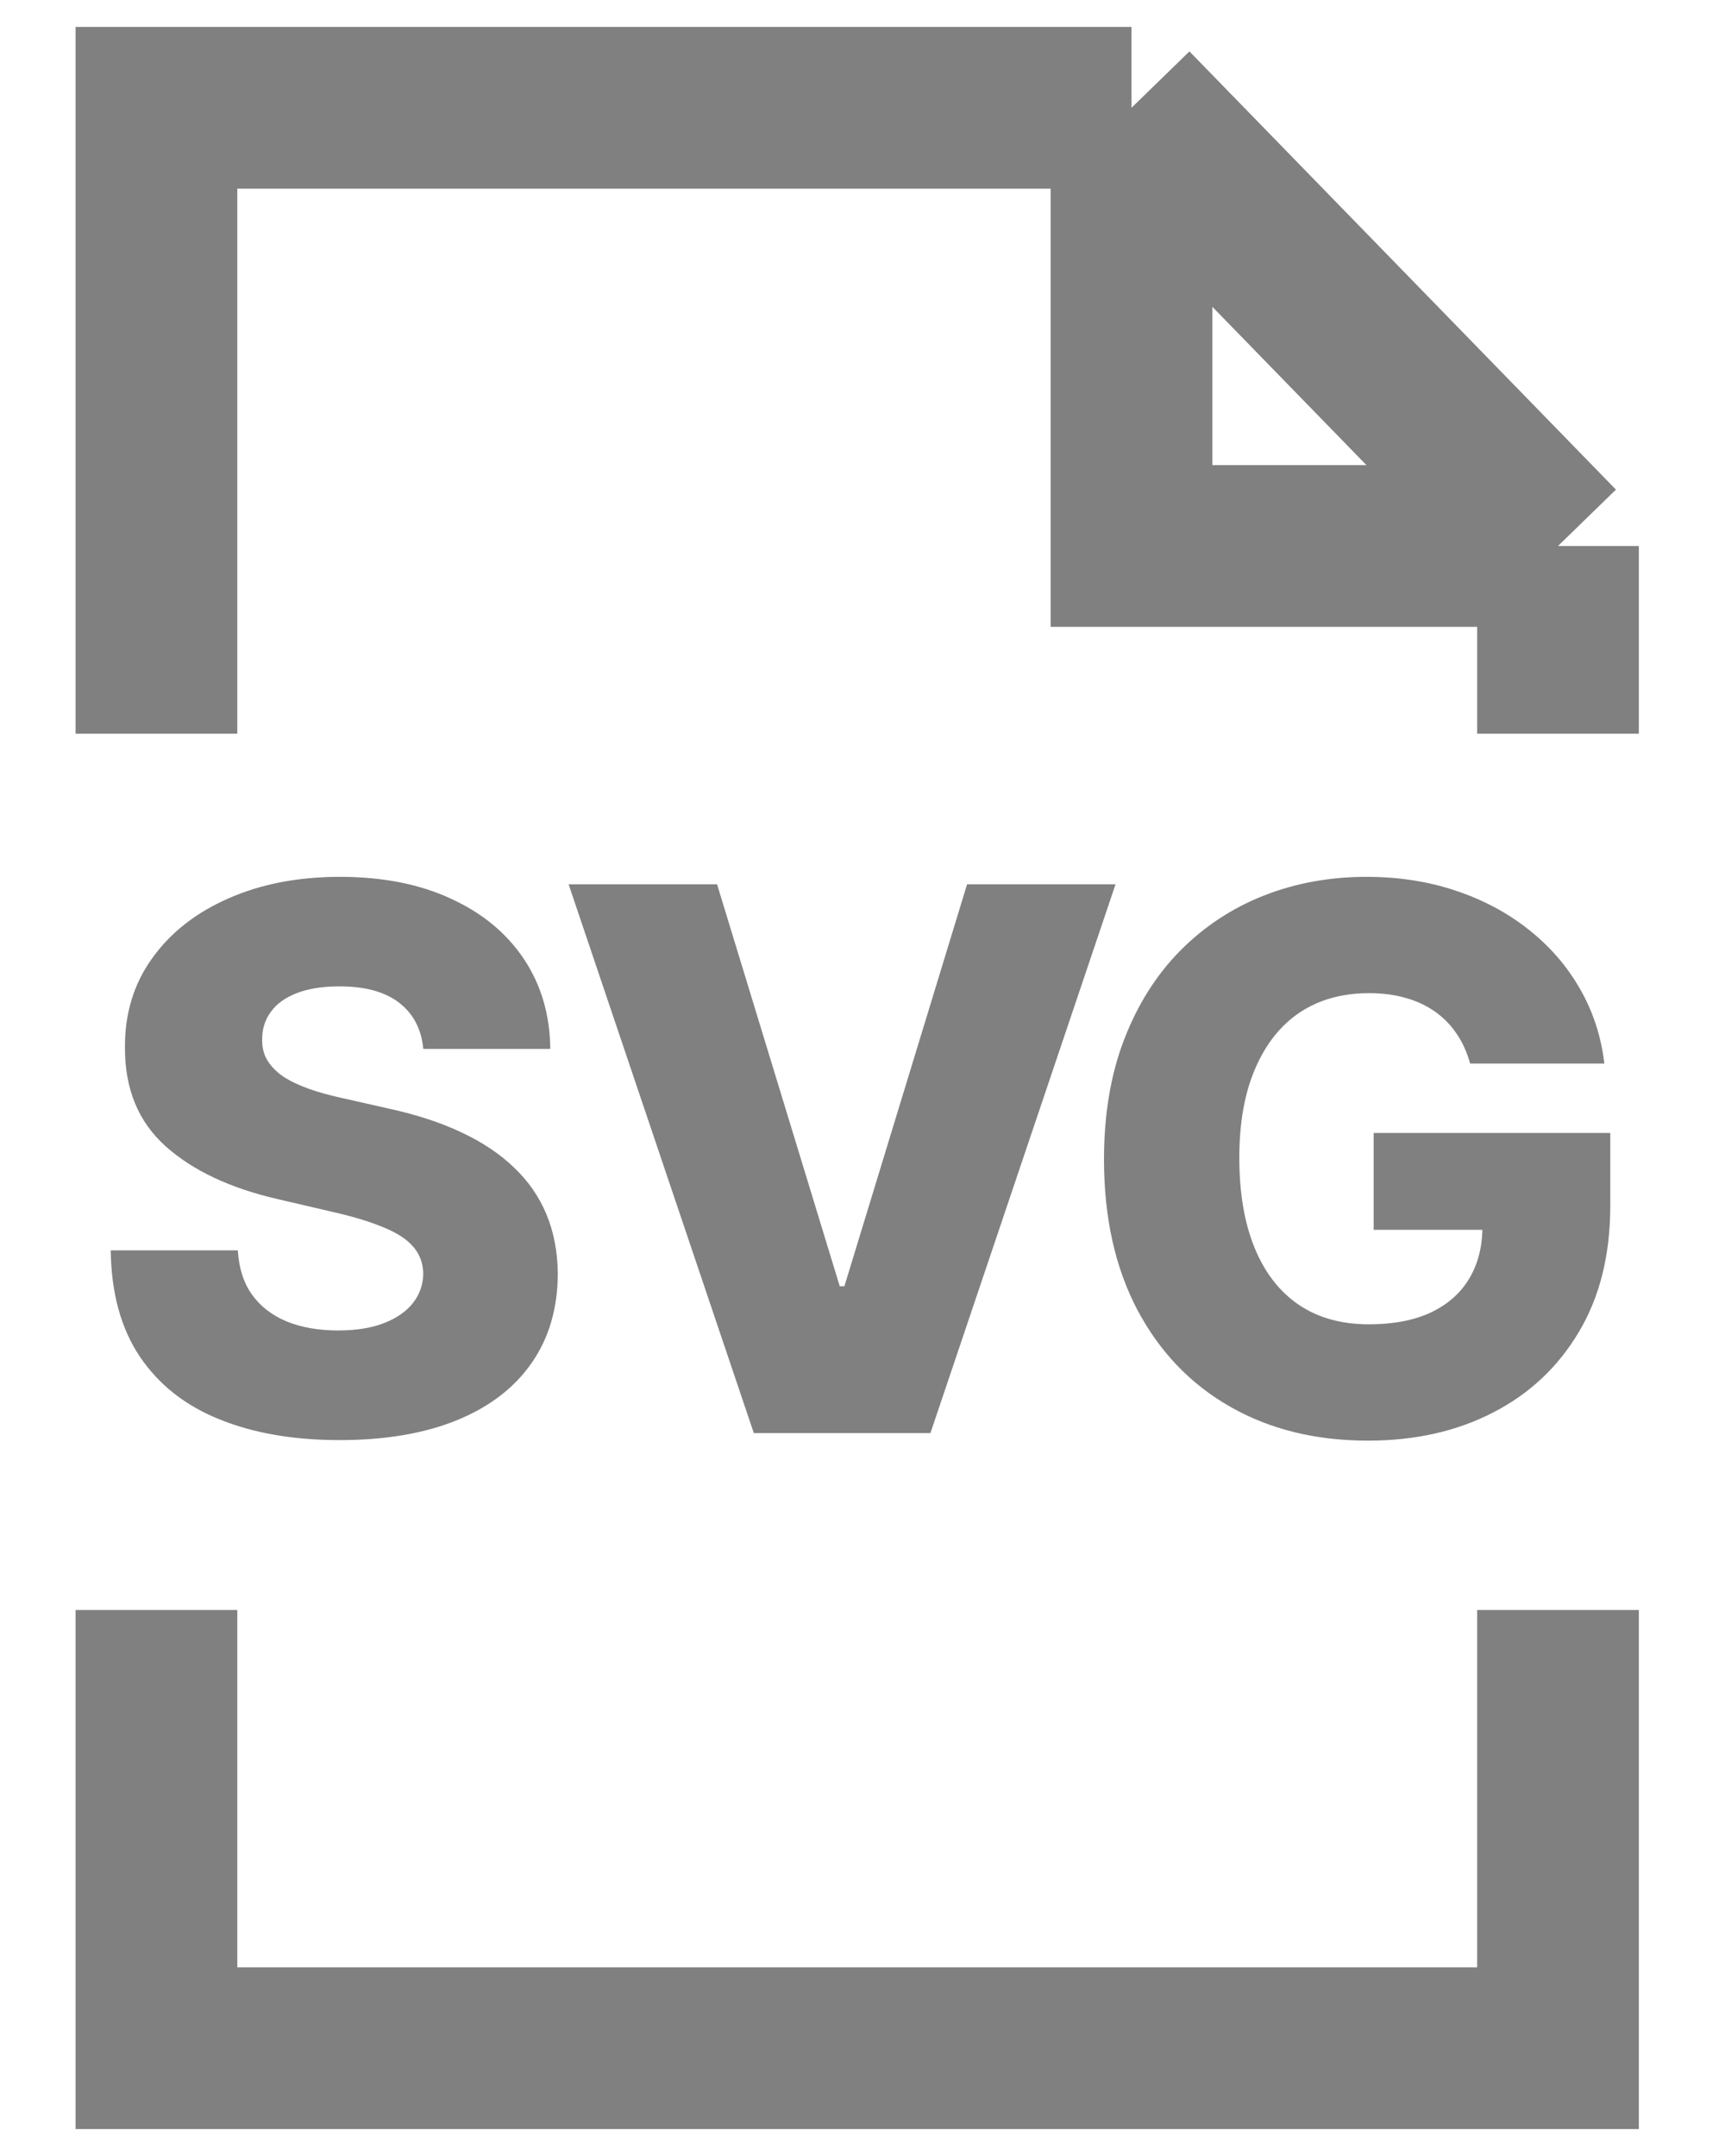
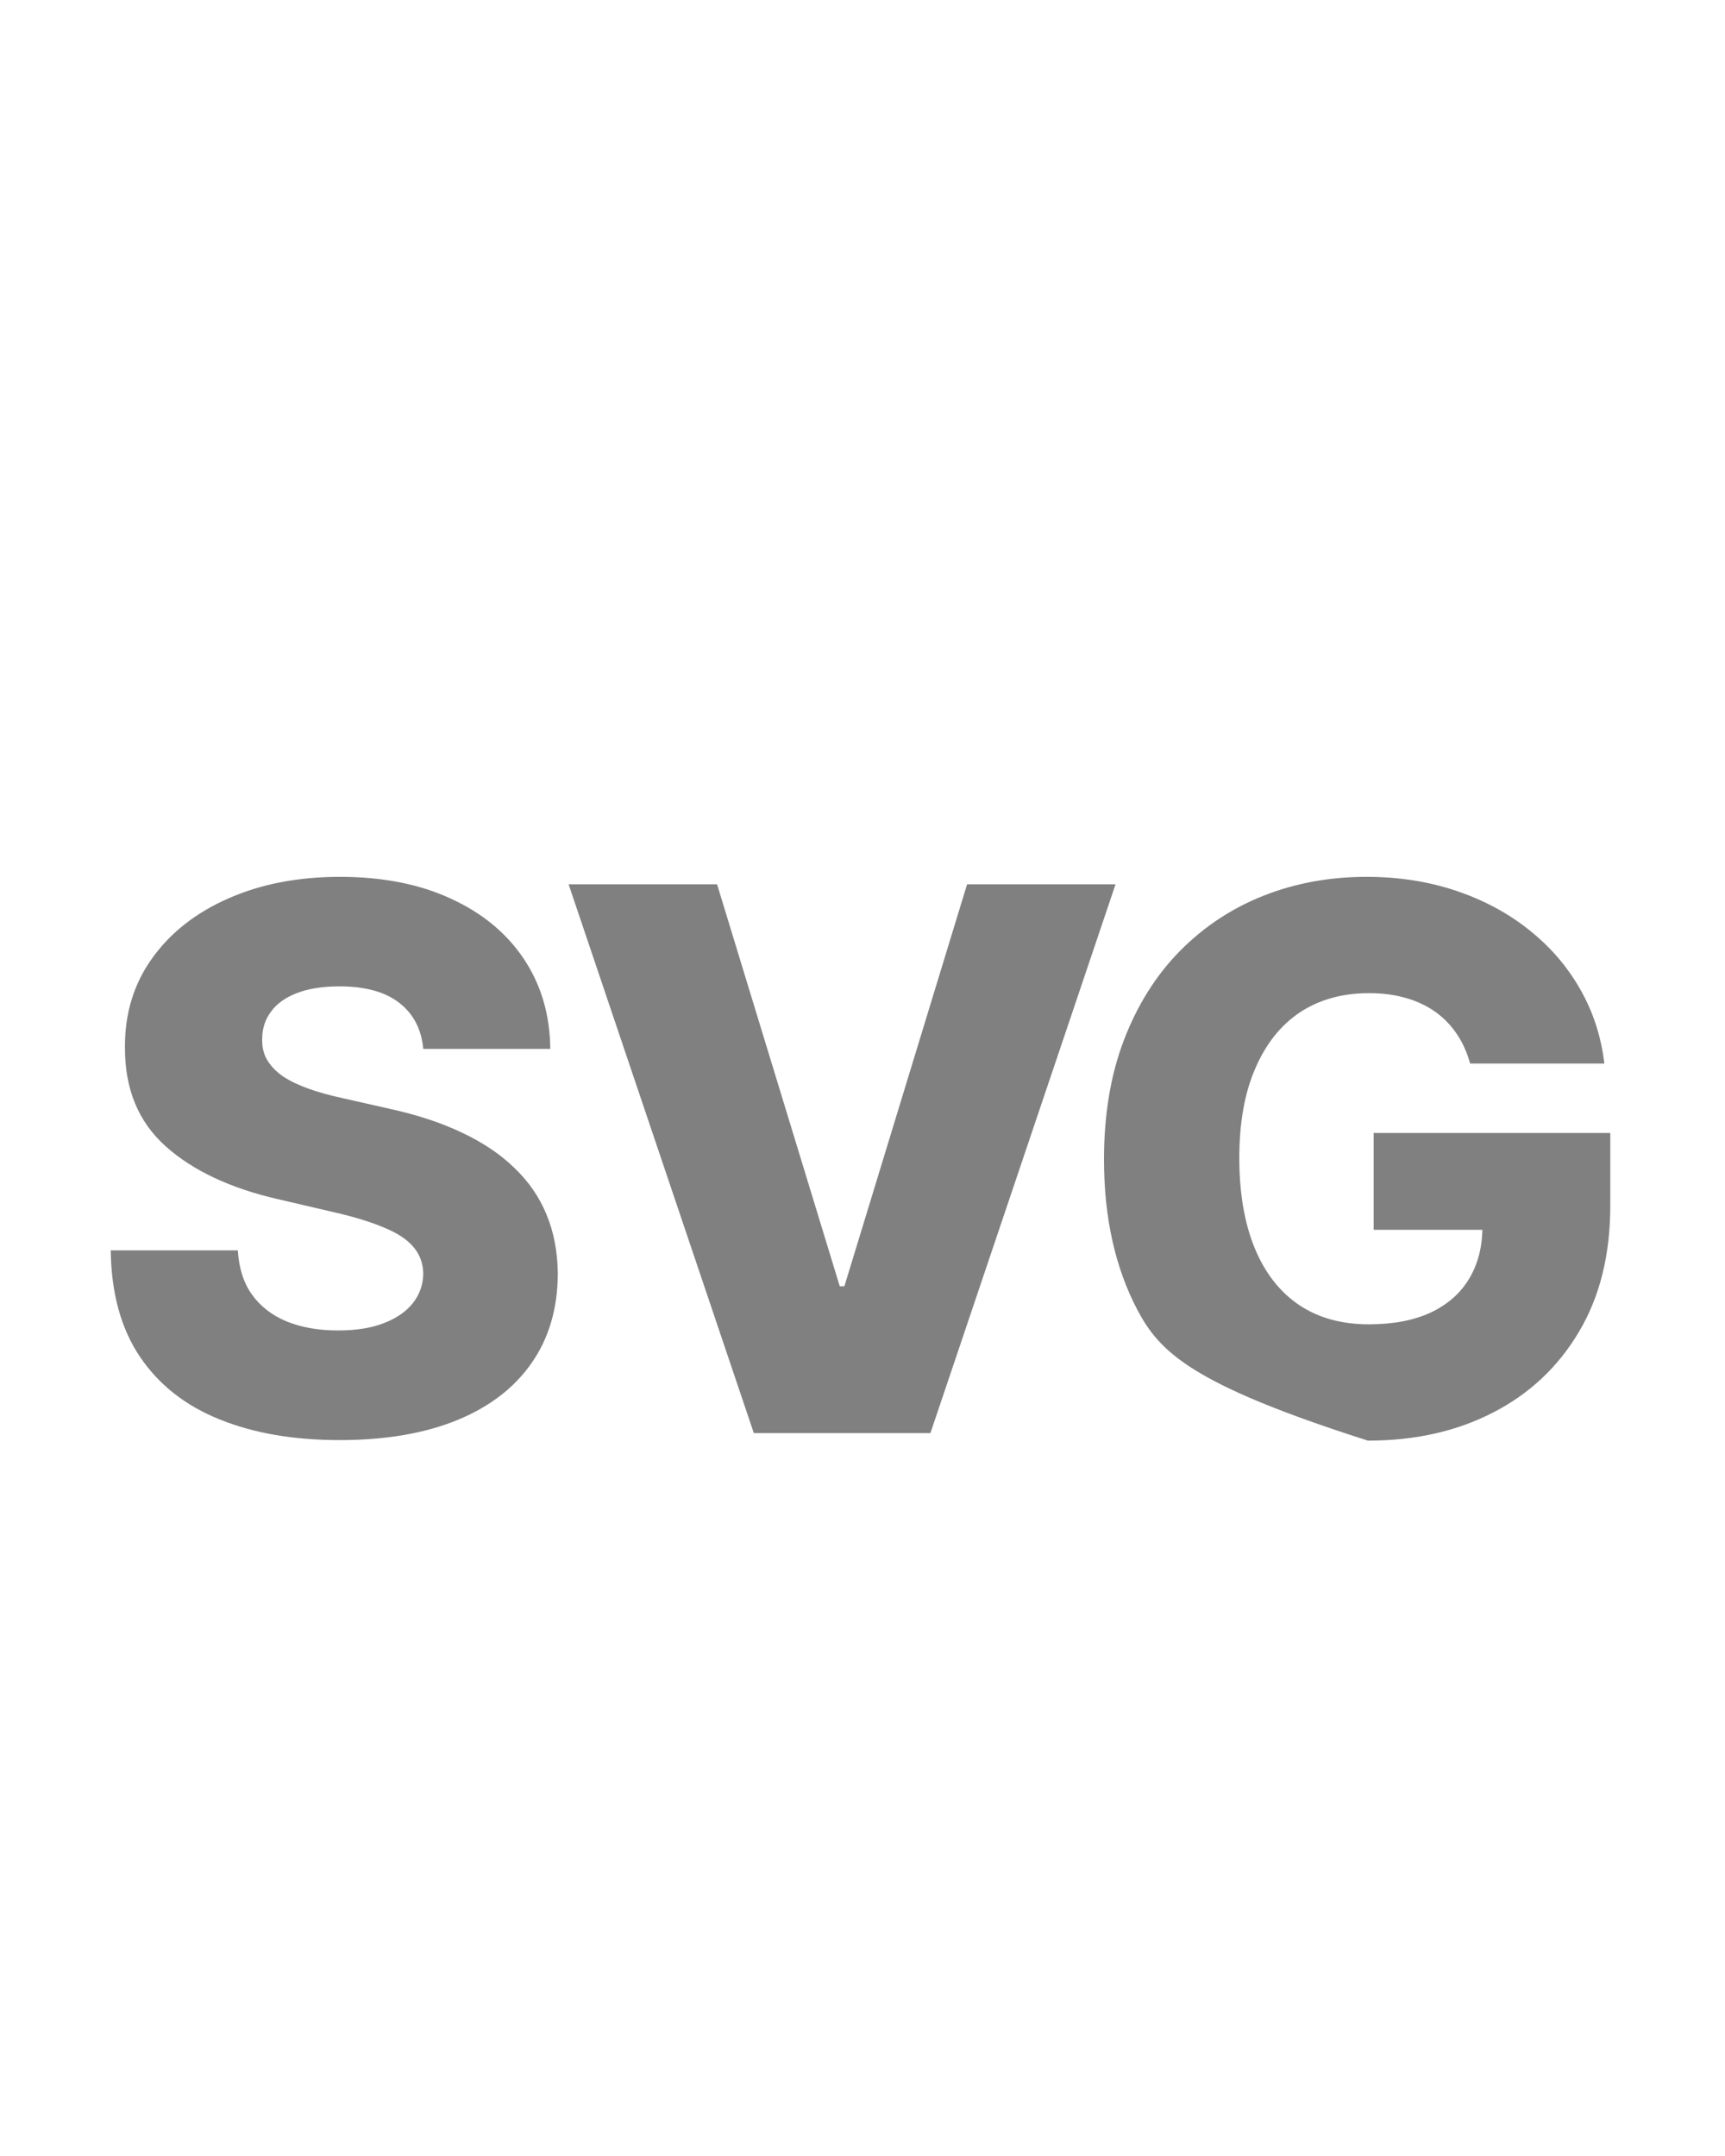
<svg xmlns="http://www.w3.org/2000/svg" fill="none" height="20" viewBox="0 0 16 20" width="16">
-   <path d="M3.926 9.73C3.909 9.547 3.835 9.406 3.705 9.304C3.575 9.202 3.39 9.15 3.15 9.15C2.991 9.15 2.859 9.171 2.752 9.213C2.646 9.254 2.567 9.311 2.514 9.384C2.461 9.455 2.433 9.537 2.432 9.63C2.429 9.706 2.443 9.773 2.477 9.831C2.511 9.889 2.561 9.941 2.626 9.986C2.692 10.029 2.772 10.067 2.864 10.1C2.957 10.133 3.062 10.162 3.178 10.187L3.615 10.286C3.867 10.341 4.089 10.414 4.281 10.505C4.475 10.596 4.638 10.705 4.768 10.831C4.901 10.957 5.001 11.102 5.069 11.266C5.137 11.43 5.172 11.614 5.174 11.818C5.172 12.139 5.091 12.415 4.93 12.645C4.769 12.876 4.538 13.052 4.237 13.175C3.937 13.297 3.574 13.359 3.15 13.359C2.724 13.359 2.353 13.295 2.037 13.167C1.72 13.04 1.474 12.846 1.298 12.586C1.123 12.326 1.032 11.997 1.027 11.599H2.206C2.216 11.763 2.259 11.9 2.337 12.009C2.415 12.118 2.522 12.201 2.658 12.258C2.796 12.314 2.955 12.342 3.135 12.342C3.301 12.342 3.442 12.32 3.558 12.275C3.676 12.23 3.766 12.168 3.829 12.089C3.892 12.009 3.924 11.918 3.926 11.815C3.924 11.719 3.894 11.637 3.836 11.569C3.778 11.499 3.689 11.44 3.568 11.39C3.449 11.339 3.296 11.291 3.11 11.248L2.578 11.124C2.138 11.023 1.79 10.86 1.537 10.634C1.283 10.407 1.157 10.101 1.159 9.715C1.157 9.4 1.242 9.124 1.413 8.887C1.583 8.65 1.819 8.465 2.121 8.333C2.423 8.2 2.767 8.134 3.153 8.134C3.547 8.134 3.889 8.201 4.179 8.335C4.471 8.468 4.697 8.654 4.858 8.894C5.019 9.135 5.101 9.413 5.104 9.73H3.926ZM6.651 8.203L7.789 11.932H7.832L8.97 8.203H10.347L8.63 13.294H6.992L5.274 8.203H6.651ZM13.636 9.866C13.607 9.762 13.566 9.67 13.511 9.59C13.457 9.509 13.389 9.44 13.31 9.384C13.23 9.328 13.139 9.285 13.037 9.257C12.934 9.227 12.821 9.213 12.698 9.213C12.451 9.213 12.238 9.272 12.057 9.391C11.878 9.511 11.74 9.685 11.642 9.914C11.544 10.14 11.495 10.416 11.495 10.741C11.495 11.068 11.543 11.346 11.637 11.576C11.732 11.807 11.868 11.982 12.047 12.104C12.226 12.225 12.443 12.285 12.698 12.285C12.924 12.285 13.114 12.248 13.27 12.176C13.428 12.101 13.547 11.996 13.628 11.86C13.709 11.724 13.75 11.564 13.75 11.38L13.979 11.408H12.741V10.51H14.936V11.184C14.936 11.639 14.839 12.03 14.645 12.355C14.453 12.679 14.188 12.929 13.849 13.103C13.513 13.277 13.126 13.364 12.688 13.364C12.203 13.364 11.776 13.259 11.408 13.048C11.04 12.838 10.754 12.538 10.548 12.148C10.343 11.757 10.24 11.293 10.24 10.756C10.24 10.339 10.302 9.968 10.426 9.645C10.551 9.32 10.724 9.045 10.946 8.82C11.17 8.594 11.428 8.424 11.722 8.308C12.017 8.192 12.334 8.134 12.674 8.134C12.969 8.134 13.243 8.176 13.496 8.26C13.752 8.345 13.977 8.464 14.172 8.618C14.37 8.773 14.53 8.956 14.652 9.168C14.775 9.38 14.851 9.613 14.881 9.866H13.636Z" fill="#808080" />
-   <path d="M14.451 6.806V5.065M14.451 5.065L10.495 1M14.451 5.065H10.495V1M10.495 1H1.451V6.806M14.451 14.935V19H1.451V14.935" stroke="#808080" stroke-width="1.5" />
+   <path d="M3.926 9.73C3.909 9.547 3.835 9.406 3.705 9.304C3.575 9.202 3.39 9.15 3.15 9.15C2.991 9.15 2.859 9.171 2.752 9.213C2.646 9.254 2.567 9.311 2.514 9.384C2.461 9.455 2.433 9.537 2.432 9.63C2.429 9.706 2.443 9.773 2.477 9.831C2.511 9.889 2.561 9.941 2.626 9.986C2.692 10.029 2.772 10.067 2.864 10.1C2.957 10.133 3.062 10.162 3.178 10.187L3.615 10.286C3.867 10.341 4.089 10.414 4.281 10.505C4.475 10.596 4.638 10.705 4.768 10.831C4.901 10.957 5.001 11.102 5.069 11.266C5.137 11.43 5.172 11.614 5.174 11.818C5.172 12.139 5.091 12.415 4.93 12.645C4.769 12.876 4.538 13.052 4.237 13.175C3.937 13.297 3.574 13.359 3.15 13.359C2.724 13.359 2.353 13.295 2.037 13.167C1.72 13.04 1.474 12.846 1.298 12.586C1.123 12.326 1.032 11.997 1.027 11.599H2.206C2.216 11.763 2.259 11.9 2.337 12.009C2.415 12.118 2.522 12.201 2.658 12.258C2.796 12.314 2.955 12.342 3.135 12.342C3.301 12.342 3.442 12.32 3.558 12.275C3.676 12.23 3.766 12.168 3.829 12.089C3.892 12.009 3.924 11.918 3.926 11.815C3.924 11.719 3.894 11.637 3.836 11.569C3.778 11.499 3.689 11.44 3.568 11.39C3.449 11.339 3.296 11.291 3.11 11.248L2.578 11.124C2.138 11.023 1.79 10.86 1.537 10.634C1.283 10.407 1.157 10.101 1.159 9.715C1.157 9.4 1.242 9.124 1.413 8.887C1.583 8.65 1.819 8.465 2.121 8.333C2.423 8.2 2.767 8.134 3.153 8.134C3.547 8.134 3.889 8.201 4.179 8.335C4.471 8.468 4.697 8.654 4.858 8.894C5.019 9.135 5.101 9.413 5.104 9.73H3.926ZM6.651 8.203L7.789 11.932H7.832L8.97 8.203H10.347L8.63 13.294H6.992L5.274 8.203H6.651ZM13.636 9.866C13.607 9.762 13.566 9.67 13.511 9.59C13.457 9.509 13.389 9.44 13.31 9.384C13.23 9.328 13.139 9.285 13.037 9.257C12.934 9.227 12.821 9.213 12.698 9.213C12.451 9.213 12.238 9.272 12.057 9.391C11.878 9.511 11.74 9.685 11.642 9.914C11.544 10.14 11.495 10.416 11.495 10.741C11.495 11.068 11.543 11.346 11.637 11.576C11.732 11.807 11.868 11.982 12.047 12.104C12.226 12.225 12.443 12.285 12.698 12.285C12.924 12.285 13.114 12.248 13.27 12.176C13.428 12.101 13.547 11.996 13.628 11.86C13.709 11.724 13.75 11.564 13.75 11.38L13.979 11.408H12.741V10.51H14.936V11.184C14.936 11.639 14.839 12.03 14.645 12.355C14.453 12.679 14.188 12.929 13.849 13.103C13.513 13.277 13.126 13.364 12.688 13.364C11.04 12.838 10.754 12.538 10.548 12.148C10.343 11.757 10.24 11.293 10.24 10.756C10.24 10.339 10.302 9.968 10.426 9.645C10.551 9.32 10.724 9.045 10.946 8.82C11.17 8.594 11.428 8.424 11.722 8.308C12.017 8.192 12.334 8.134 12.674 8.134C12.969 8.134 13.243 8.176 13.496 8.26C13.752 8.345 13.977 8.464 14.172 8.618C14.37 8.773 14.53 8.956 14.652 9.168C14.775 9.38 14.851 9.613 14.881 9.866H13.636Z" fill="#808080" />
</svg>